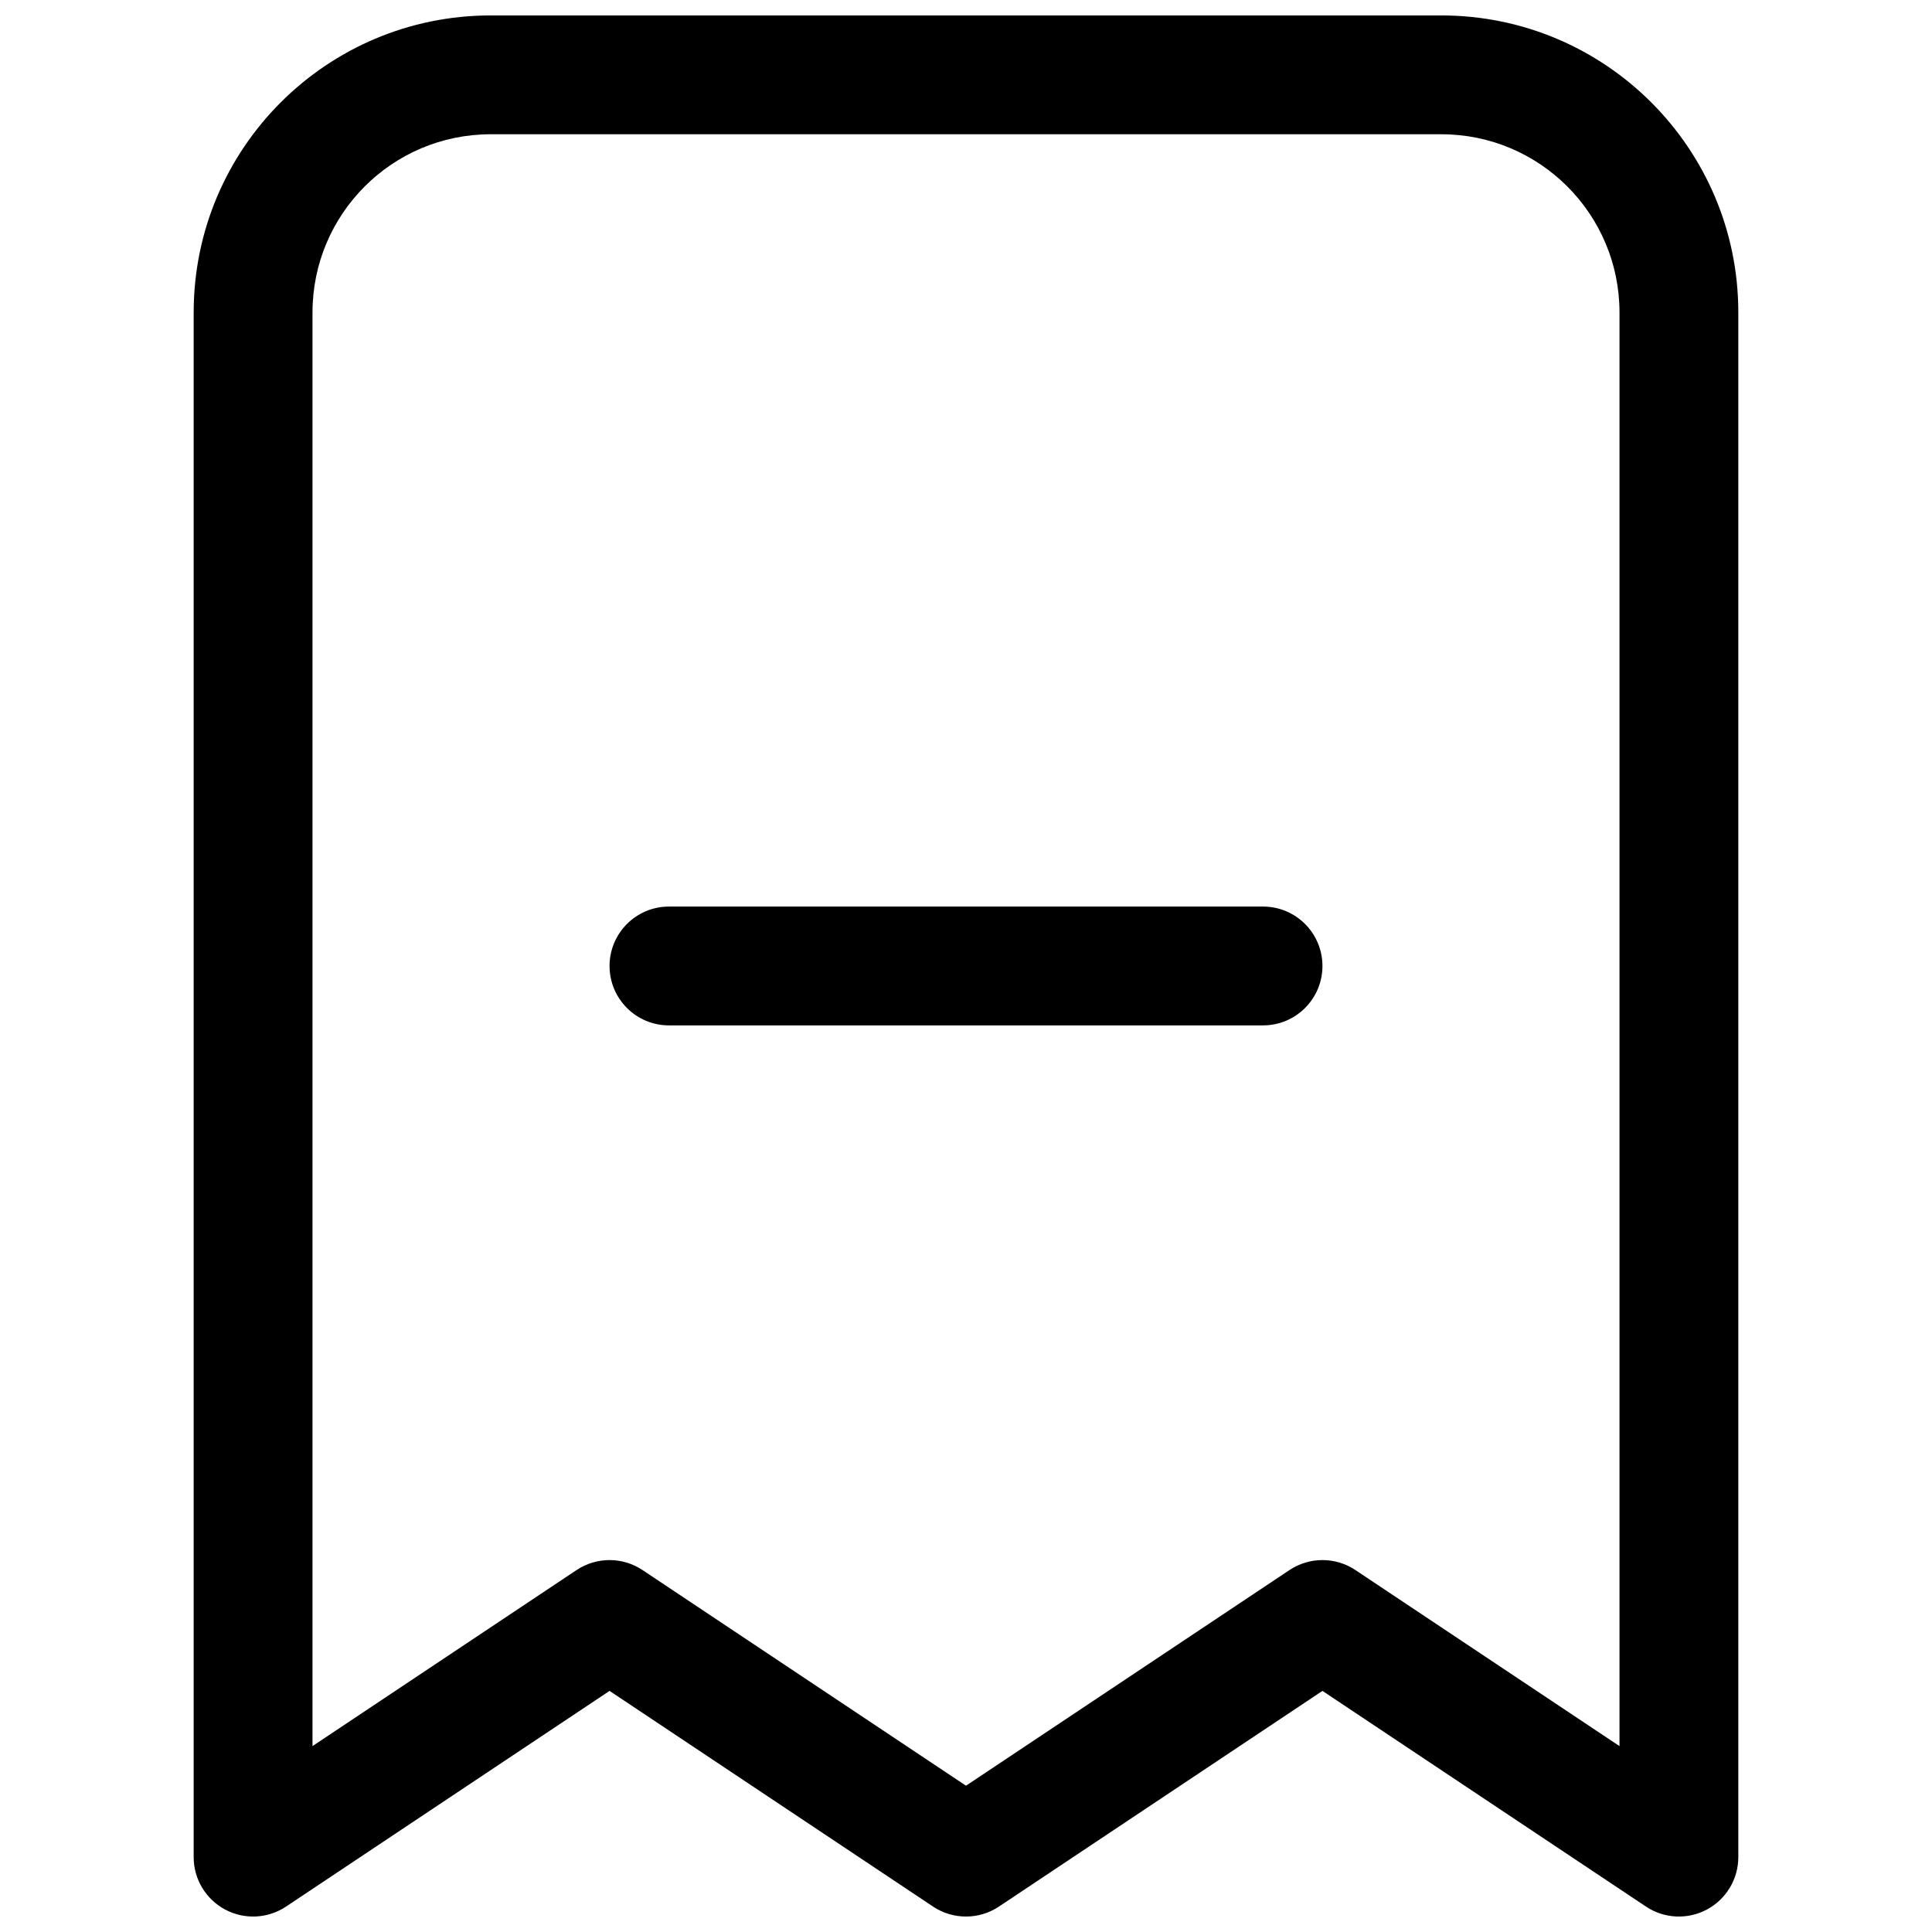
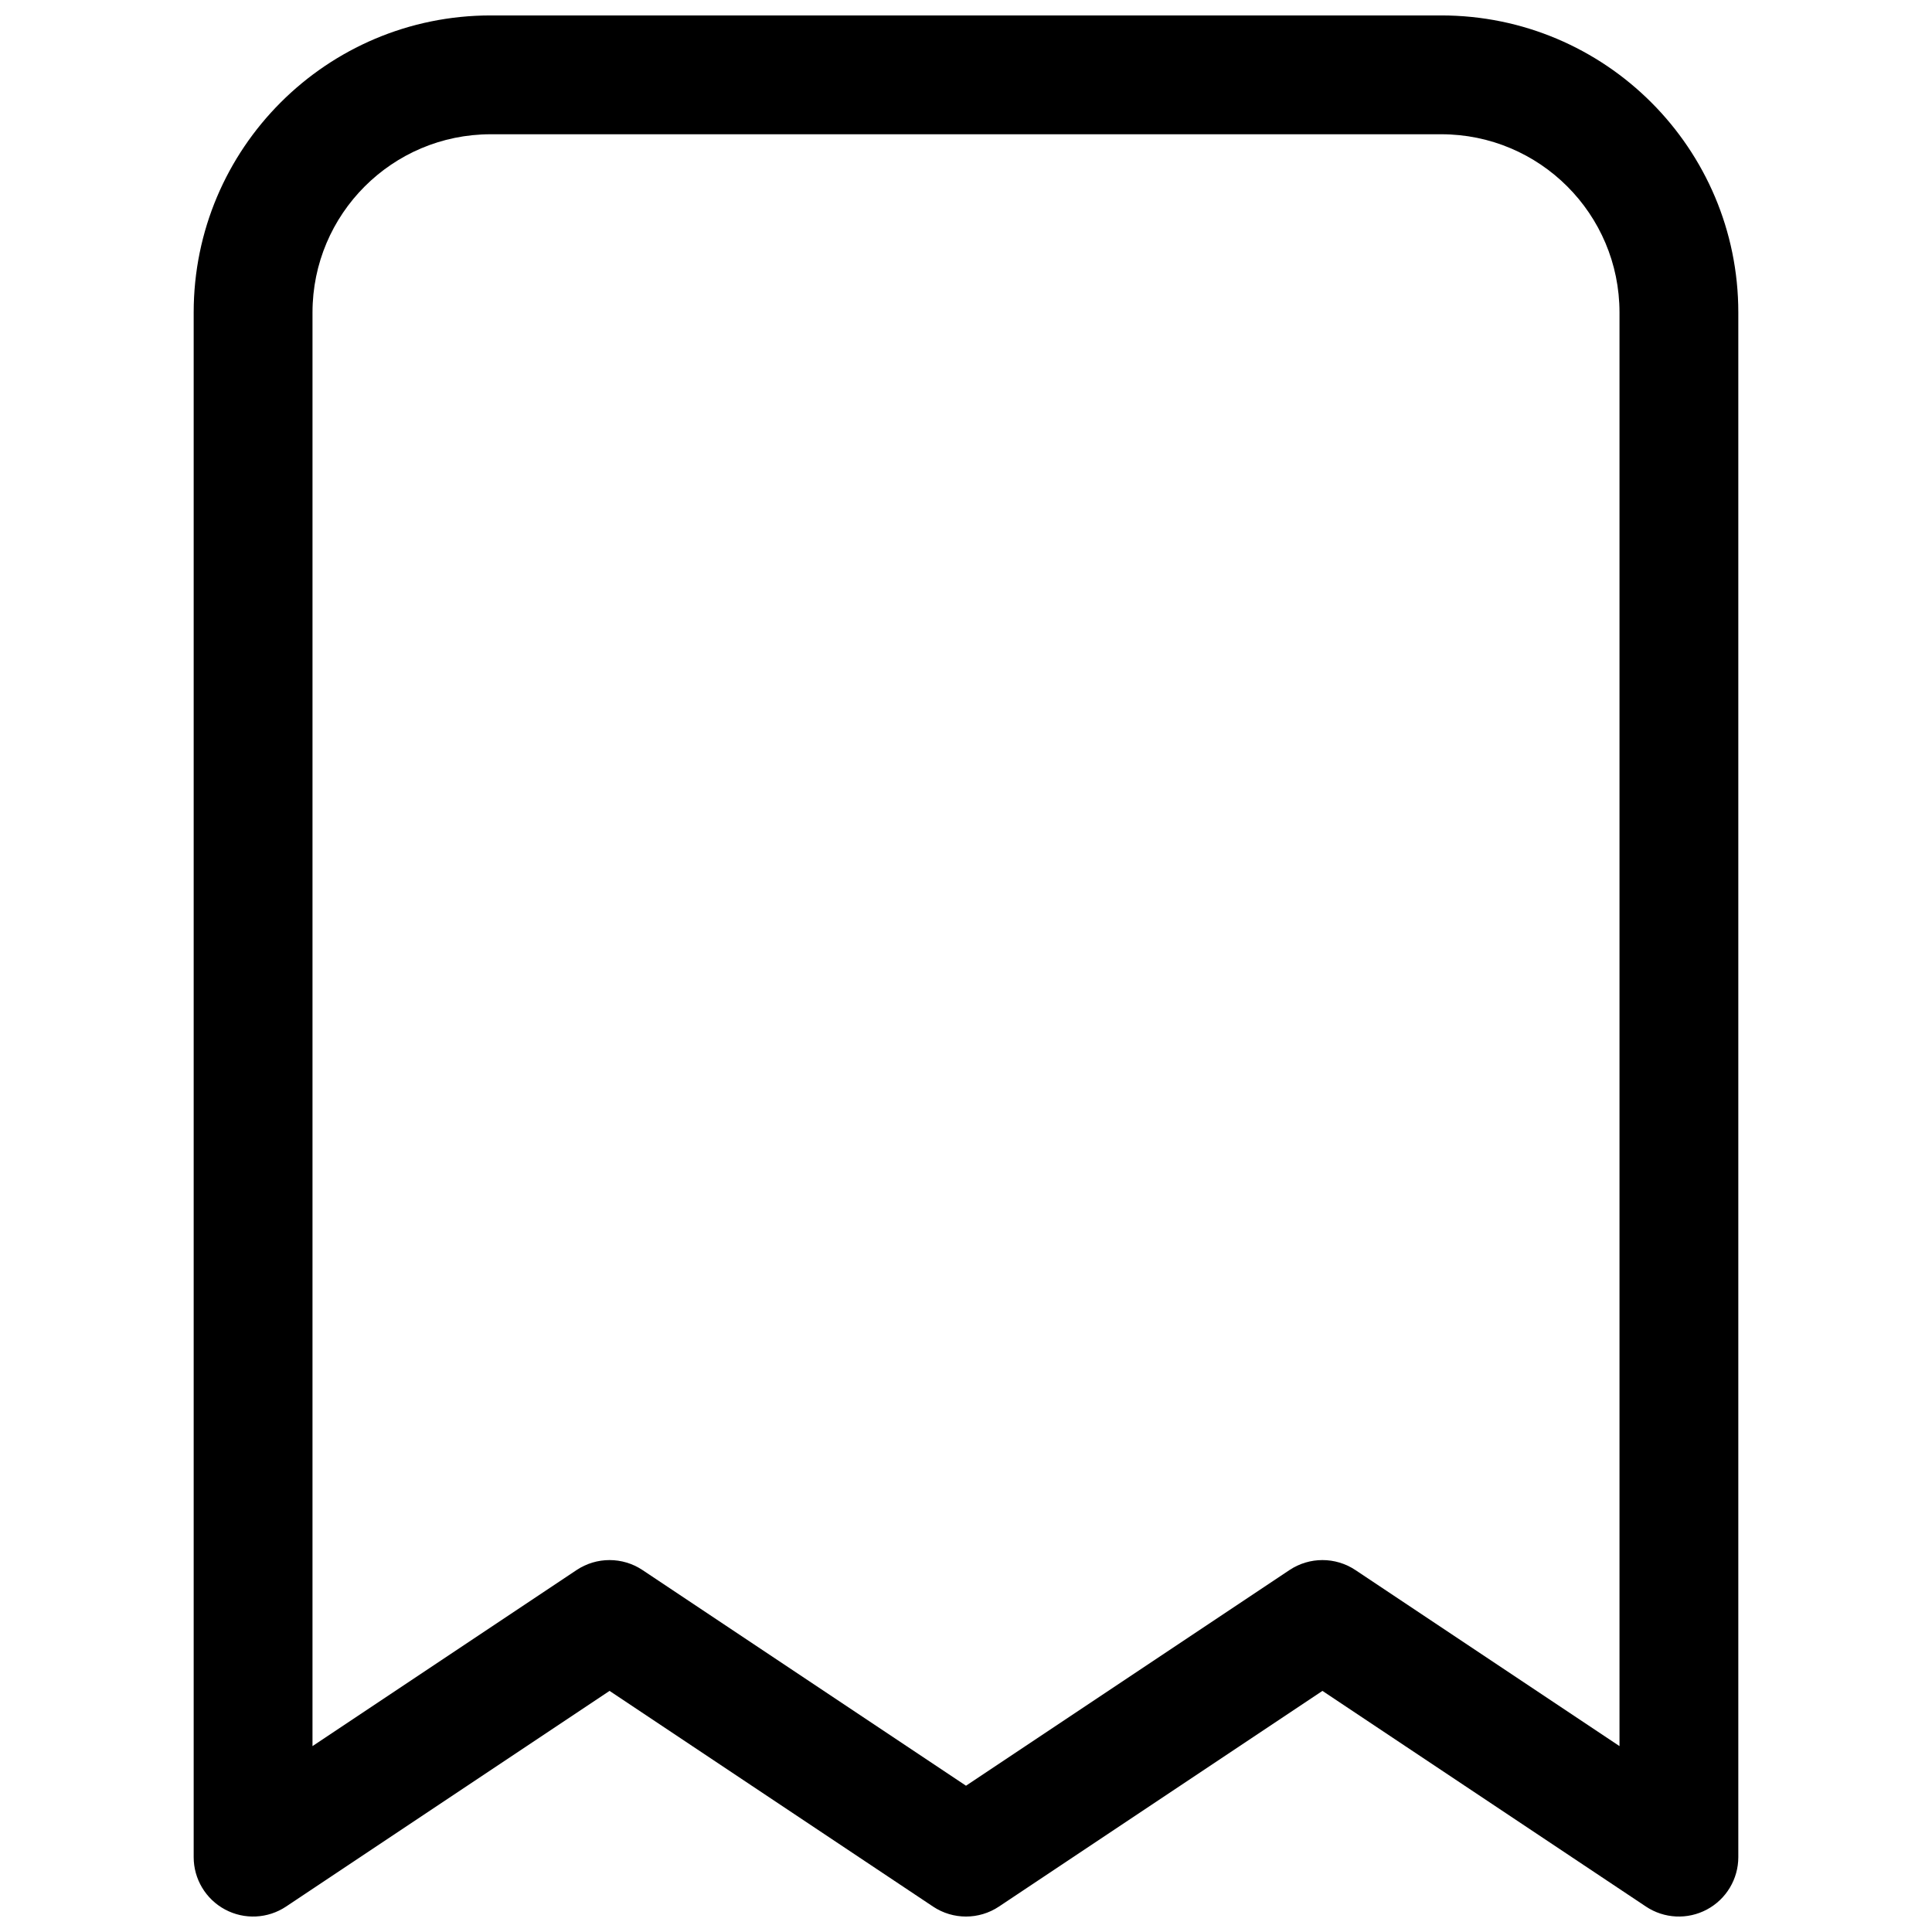
<svg xmlns="http://www.w3.org/2000/svg" width="800px" height="800px" version="1.1" viewBox="144 144 512 512">
  <defs>
    <clipPath id="a">
      <path d="m195 148.09h410v503.81h-410z" />
    </clipPath>
  </defs>
-   <path d="m321.28 384.25c-8.695 0-15.742 7.051-15.742 15.746s7.047 15.742 15.742 15.742h157.44c8.695 0 15.742-7.047 15.742-15.742s-7.047-15.746-15.742-15.746z" />
  <g clip-path="url(#a)">
    <path d="m274.05 148.09c-43.477 0-78.723 35.246-78.723 78.719v409.35c0 5.805 3.199 11.141 8.316 13.879 5.121 2.742 11.332 2.441 16.164-0.777l85.73-57.156 85.73 57.156c5.289 3.523 12.176 3.523 17.465 0l85.73-57.156 85.734 57.156c4.832 3.219 11.043 3.519 16.16 0.777 5.121-2.738 8.316-8.074 8.316-13.879v-409.35c0-43.473-35.246-78.719-78.723-78.719zm-47.234 78.719c0-26.086 21.148-47.23 47.234-47.23h251.9c26.09 0 47.234 21.145 47.234 47.23v379.93l-69.988-46.66c-5.289-3.523-12.176-3.523-17.465 0l-85.73 57.156-85.734-57.156c-5.285-3.523-12.176-3.523-17.465 0l-69.988 46.66z" fill-rule="evenodd" />
  </g>
</svg>